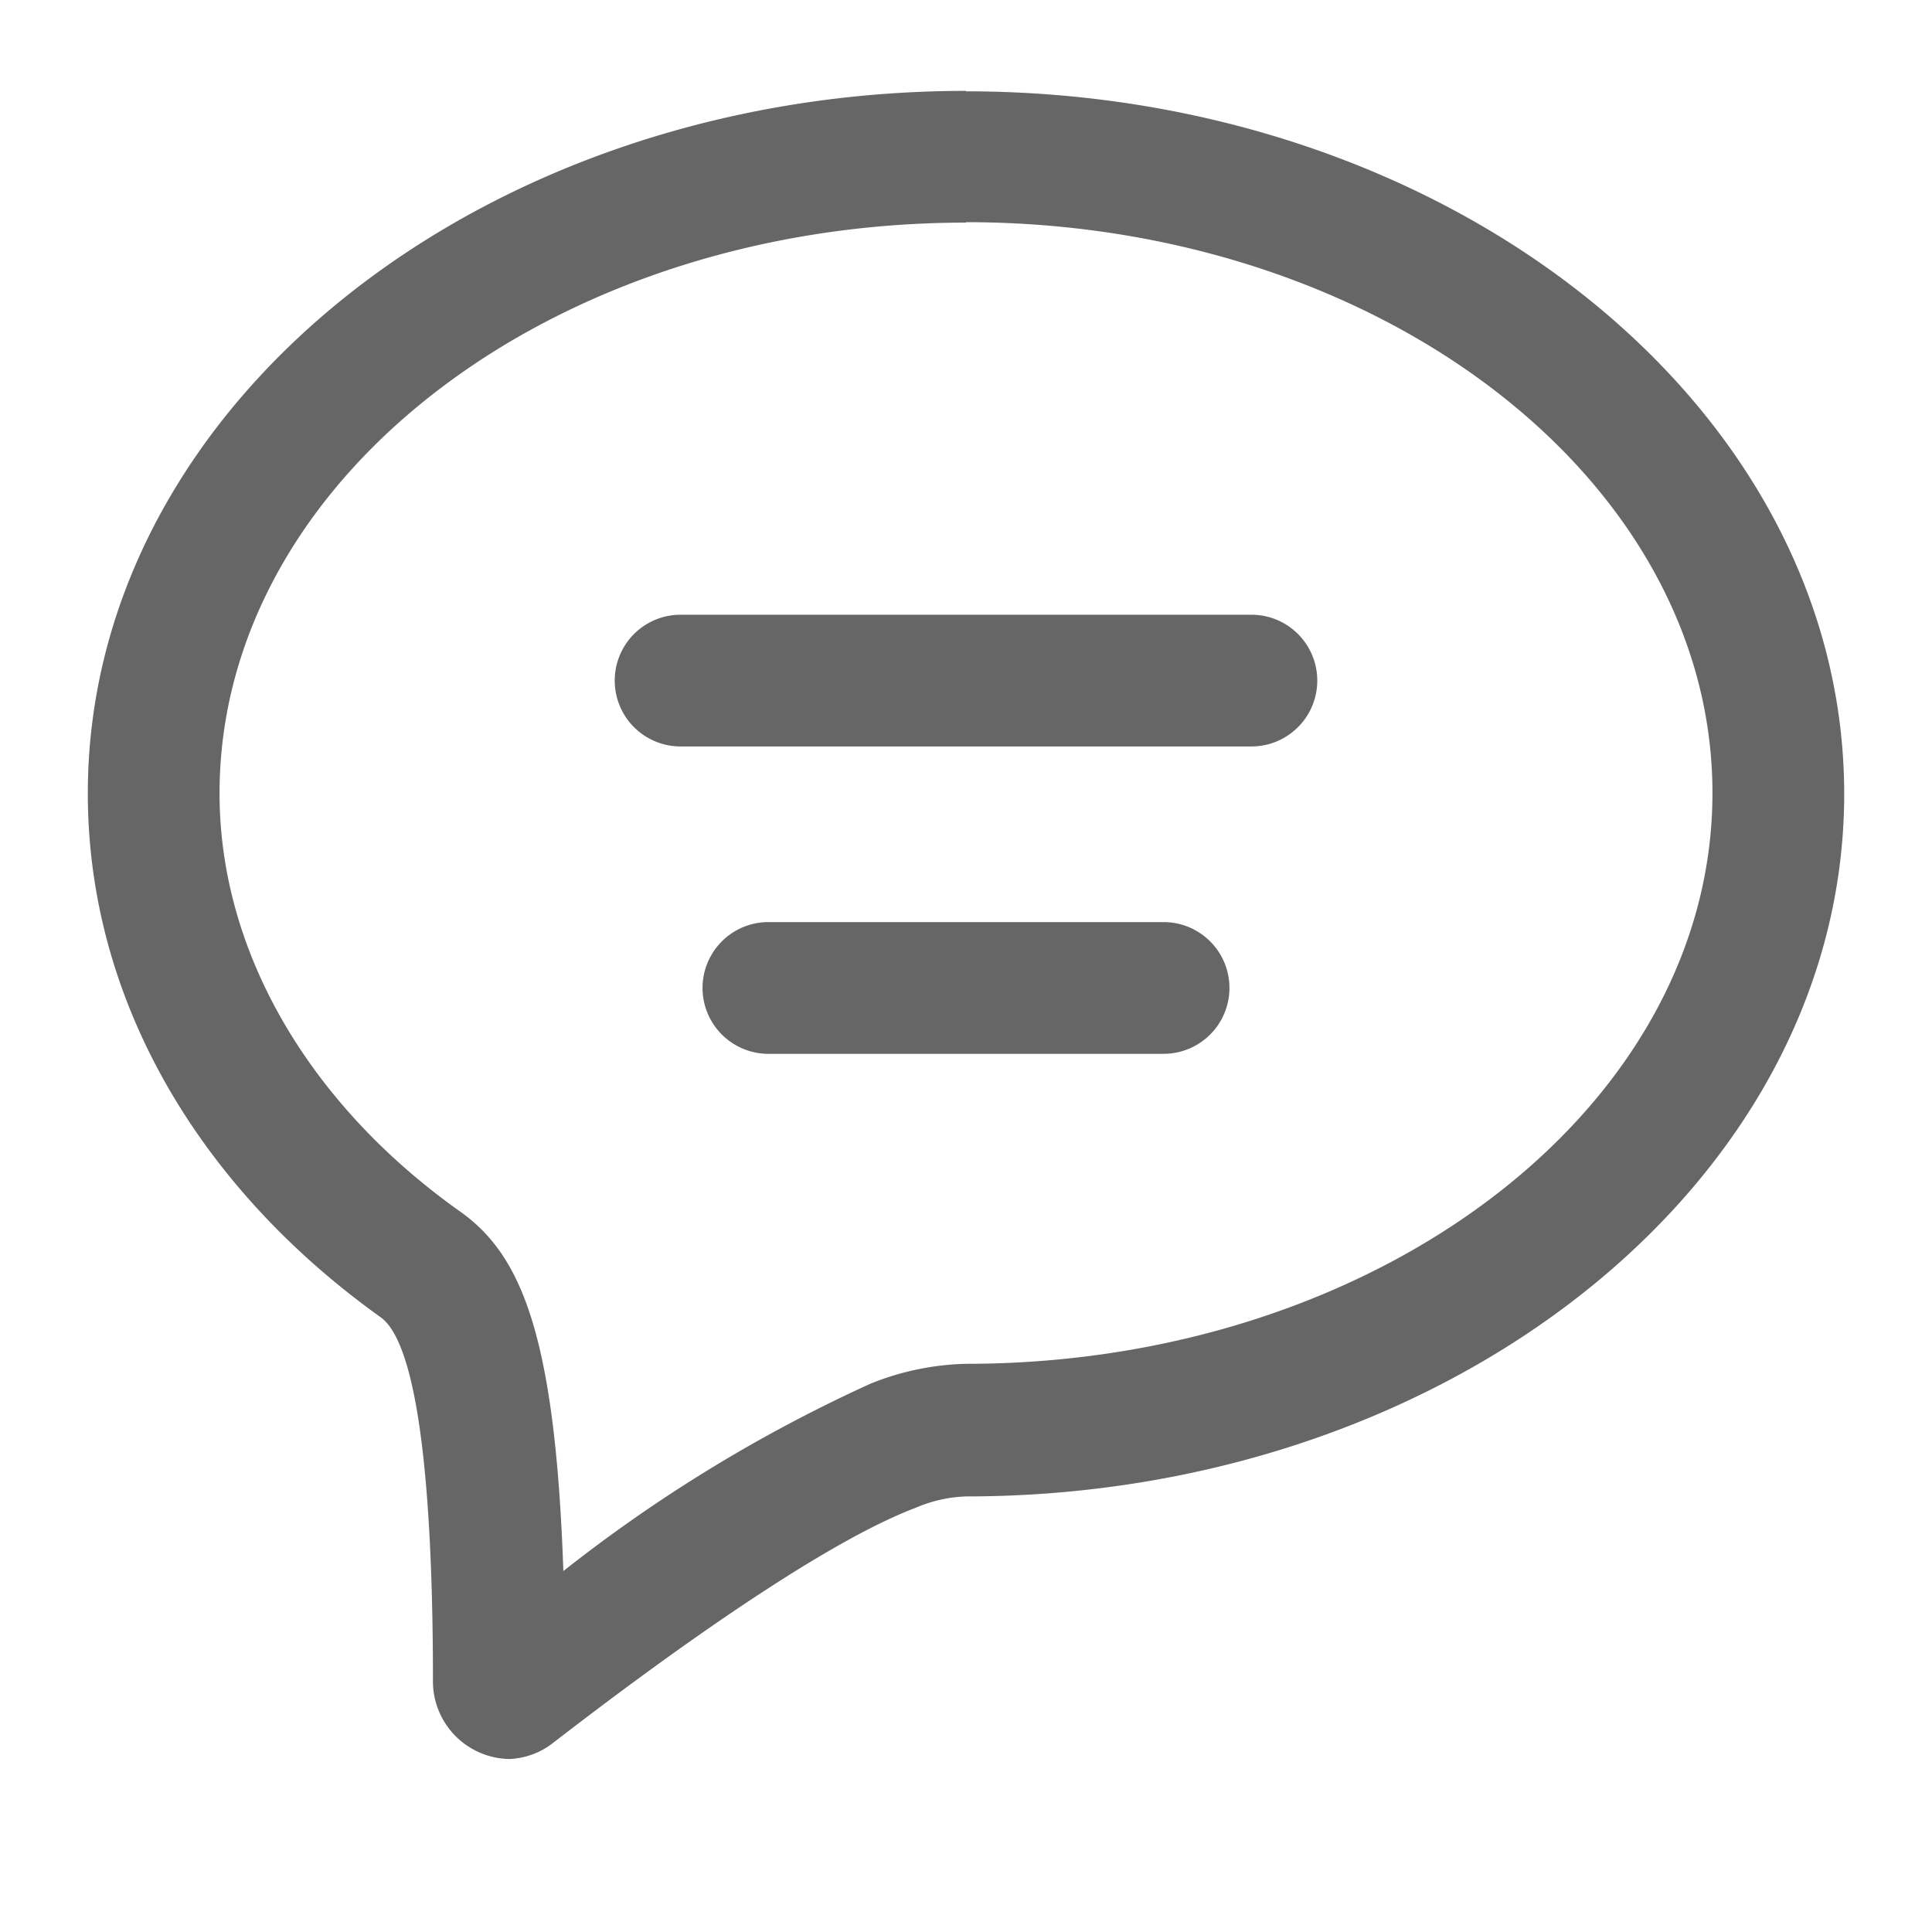
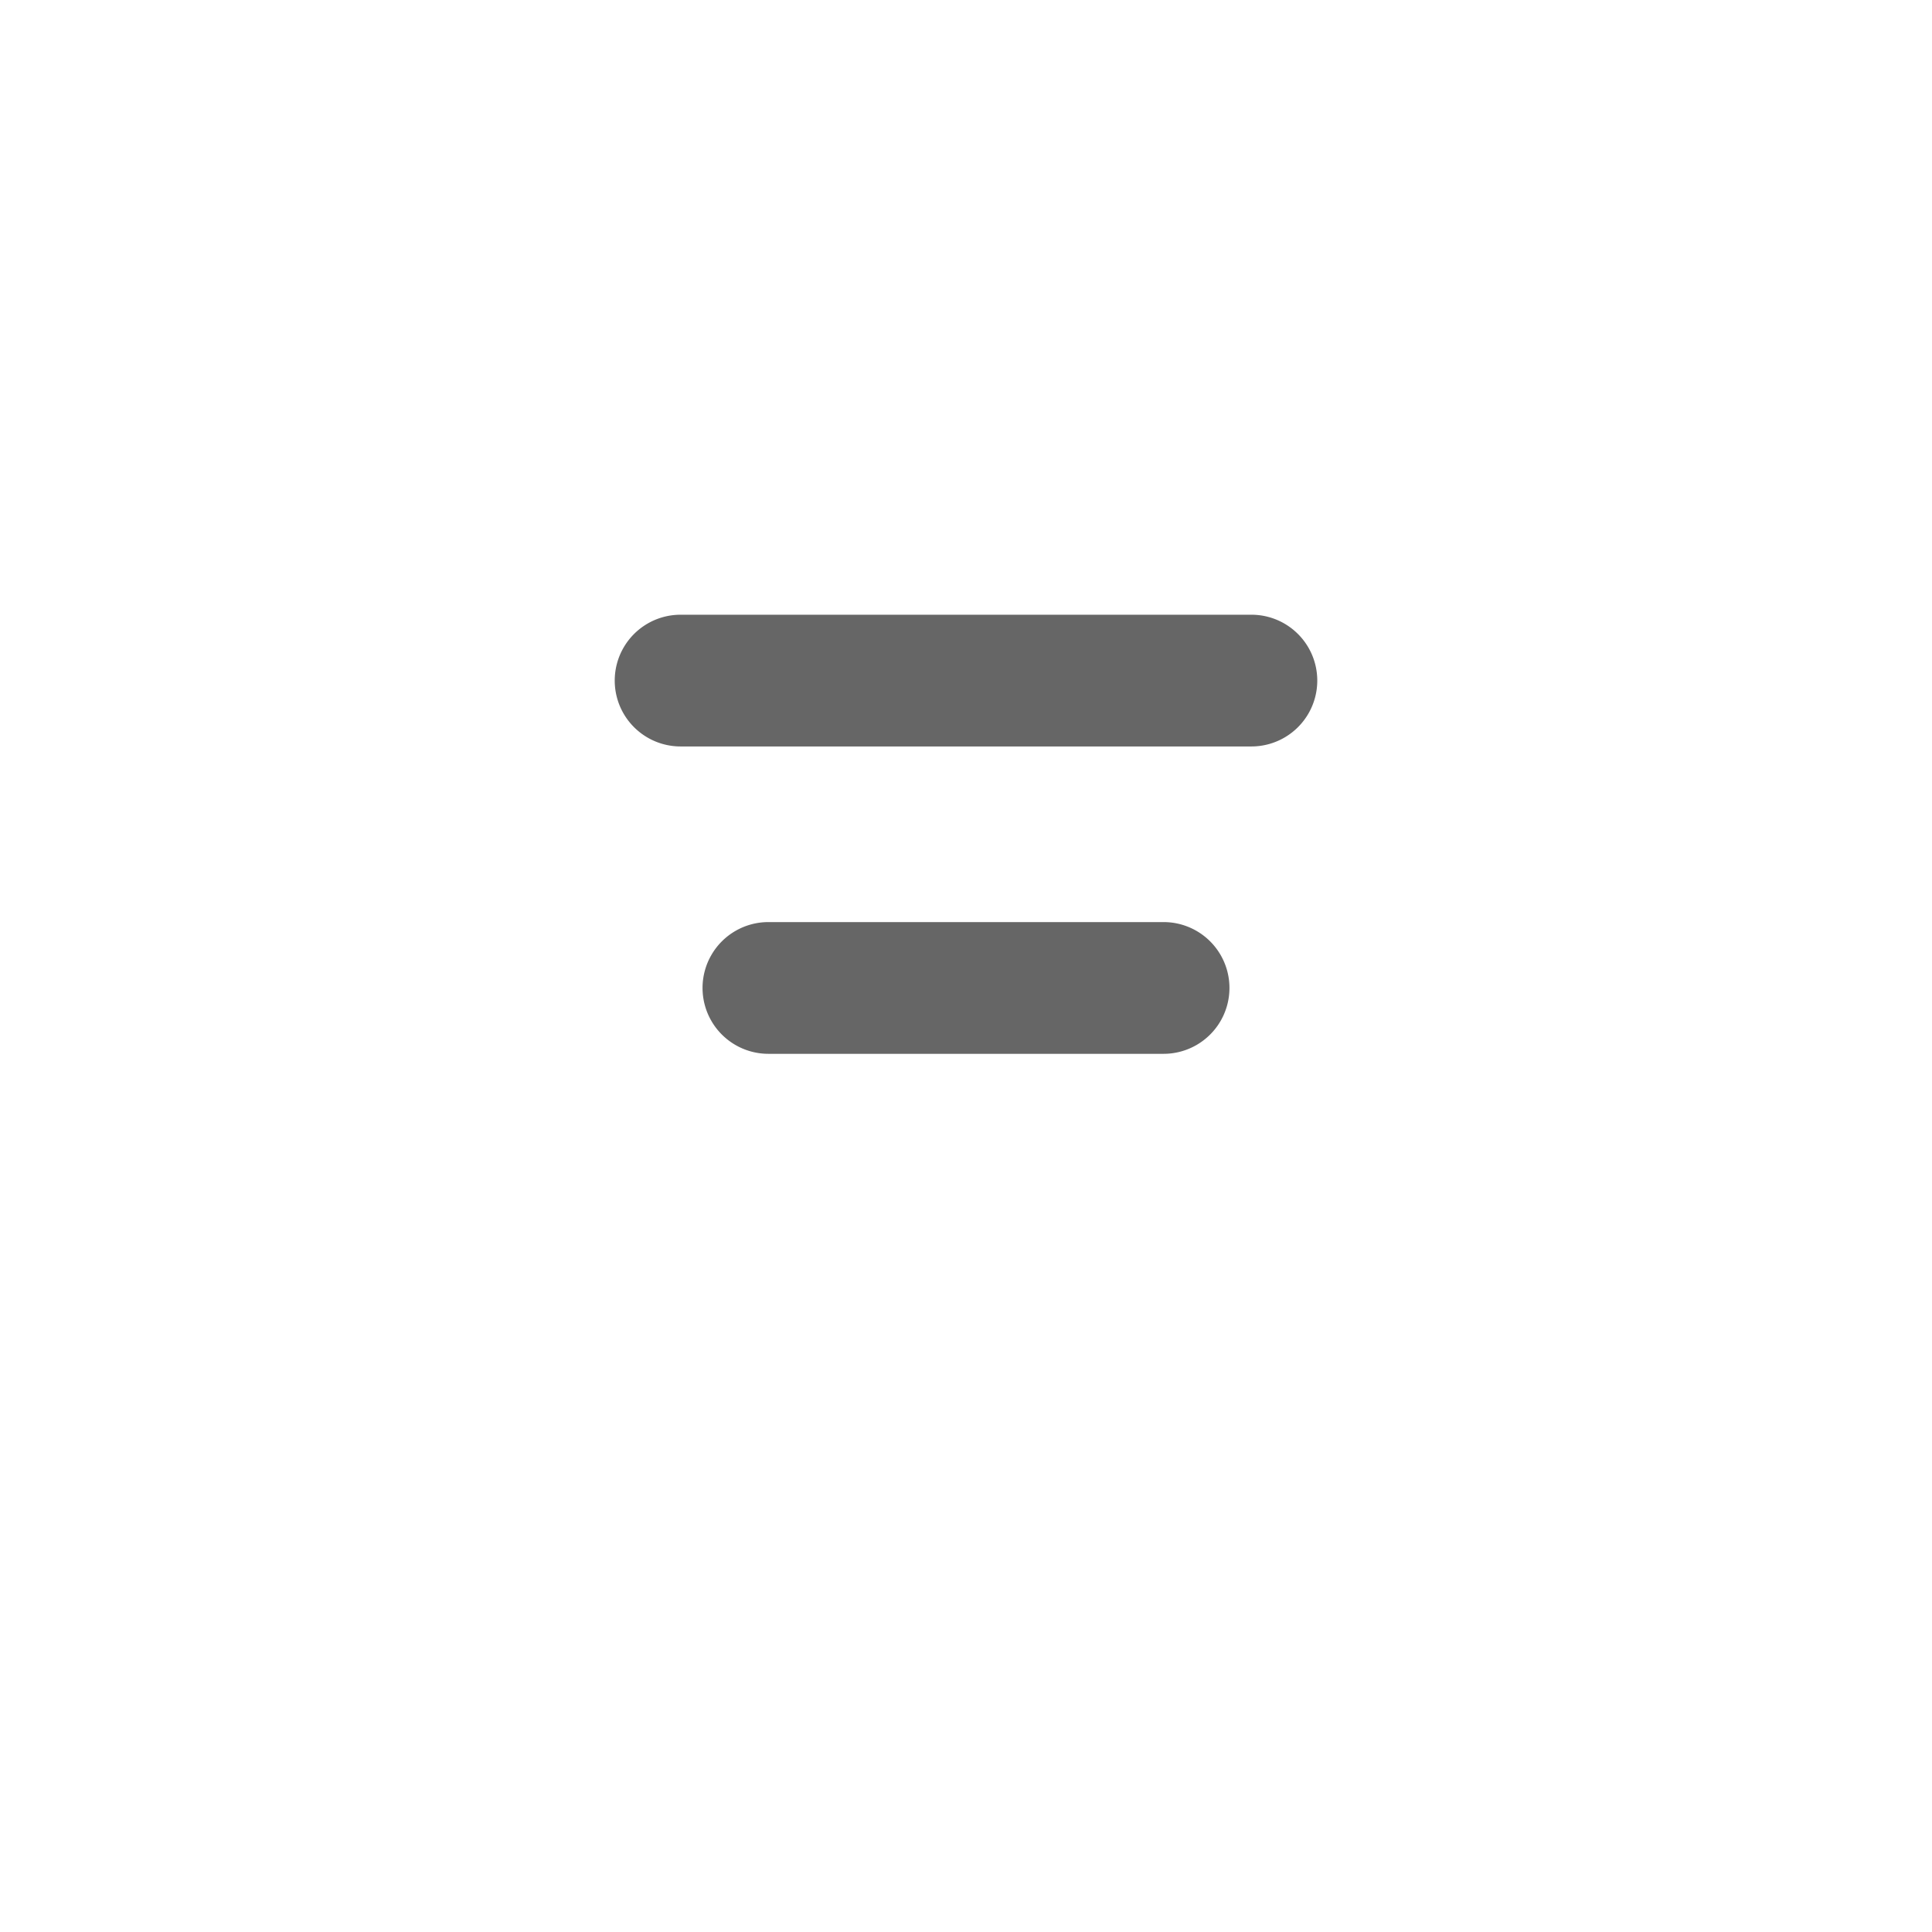
<svg xmlns="http://www.w3.org/2000/svg" t="1671432412587" class="icon" viewBox="0 0 1024 1024" version="1.1" p-id="6431" width="200" height="200">
-   <path d="M512 117.76c218.065 0 395.636 135.68 395.636 302.545s-177.571 302.545-395.636 302.545a144.058 144.058 0 0 0-50.502 10.473 791.273 791.273 0 0 0-162.909 99.375c-4.422-128.233-23.273-168.96-56.087-191.535C162.909 584.145 116.364 503.622 116.364 420.538c0-167.098 177.571-302.545 395.636-302.545m0-69.818c-256 0-465.455 166.633-465.455 372.364 0 110.313 59.811 209.455 155.229 277.644 23.273 16.756 27.695 116.364 27.695 192.233a41.193 41.193 0 0 0 40.495 41.891 40.029 40.029 0 0 0 23.273-8.611c58.415-45.149 141.731-105.425 192-124.509a74.007 74.007 0 0 1 26.764-6.051c256 0 465.455-166.865 465.455-372.364s-209.455-372.364-465.455-372.364z" fill="#666666" p-id="6432" />
  <path d="M663.273 325.818h-302.545a34.909 34.909 0 0 0 0 69.818h302.545a34.909 34.909 0 0 0 0-69.818zM616.727 488.727h-209.455a34.909 34.909 0 0 0 0 69.818h209.455a34.909 34.909 0 0 0 0-69.818z" fill="#666666" p-id="6433" />
</svg>